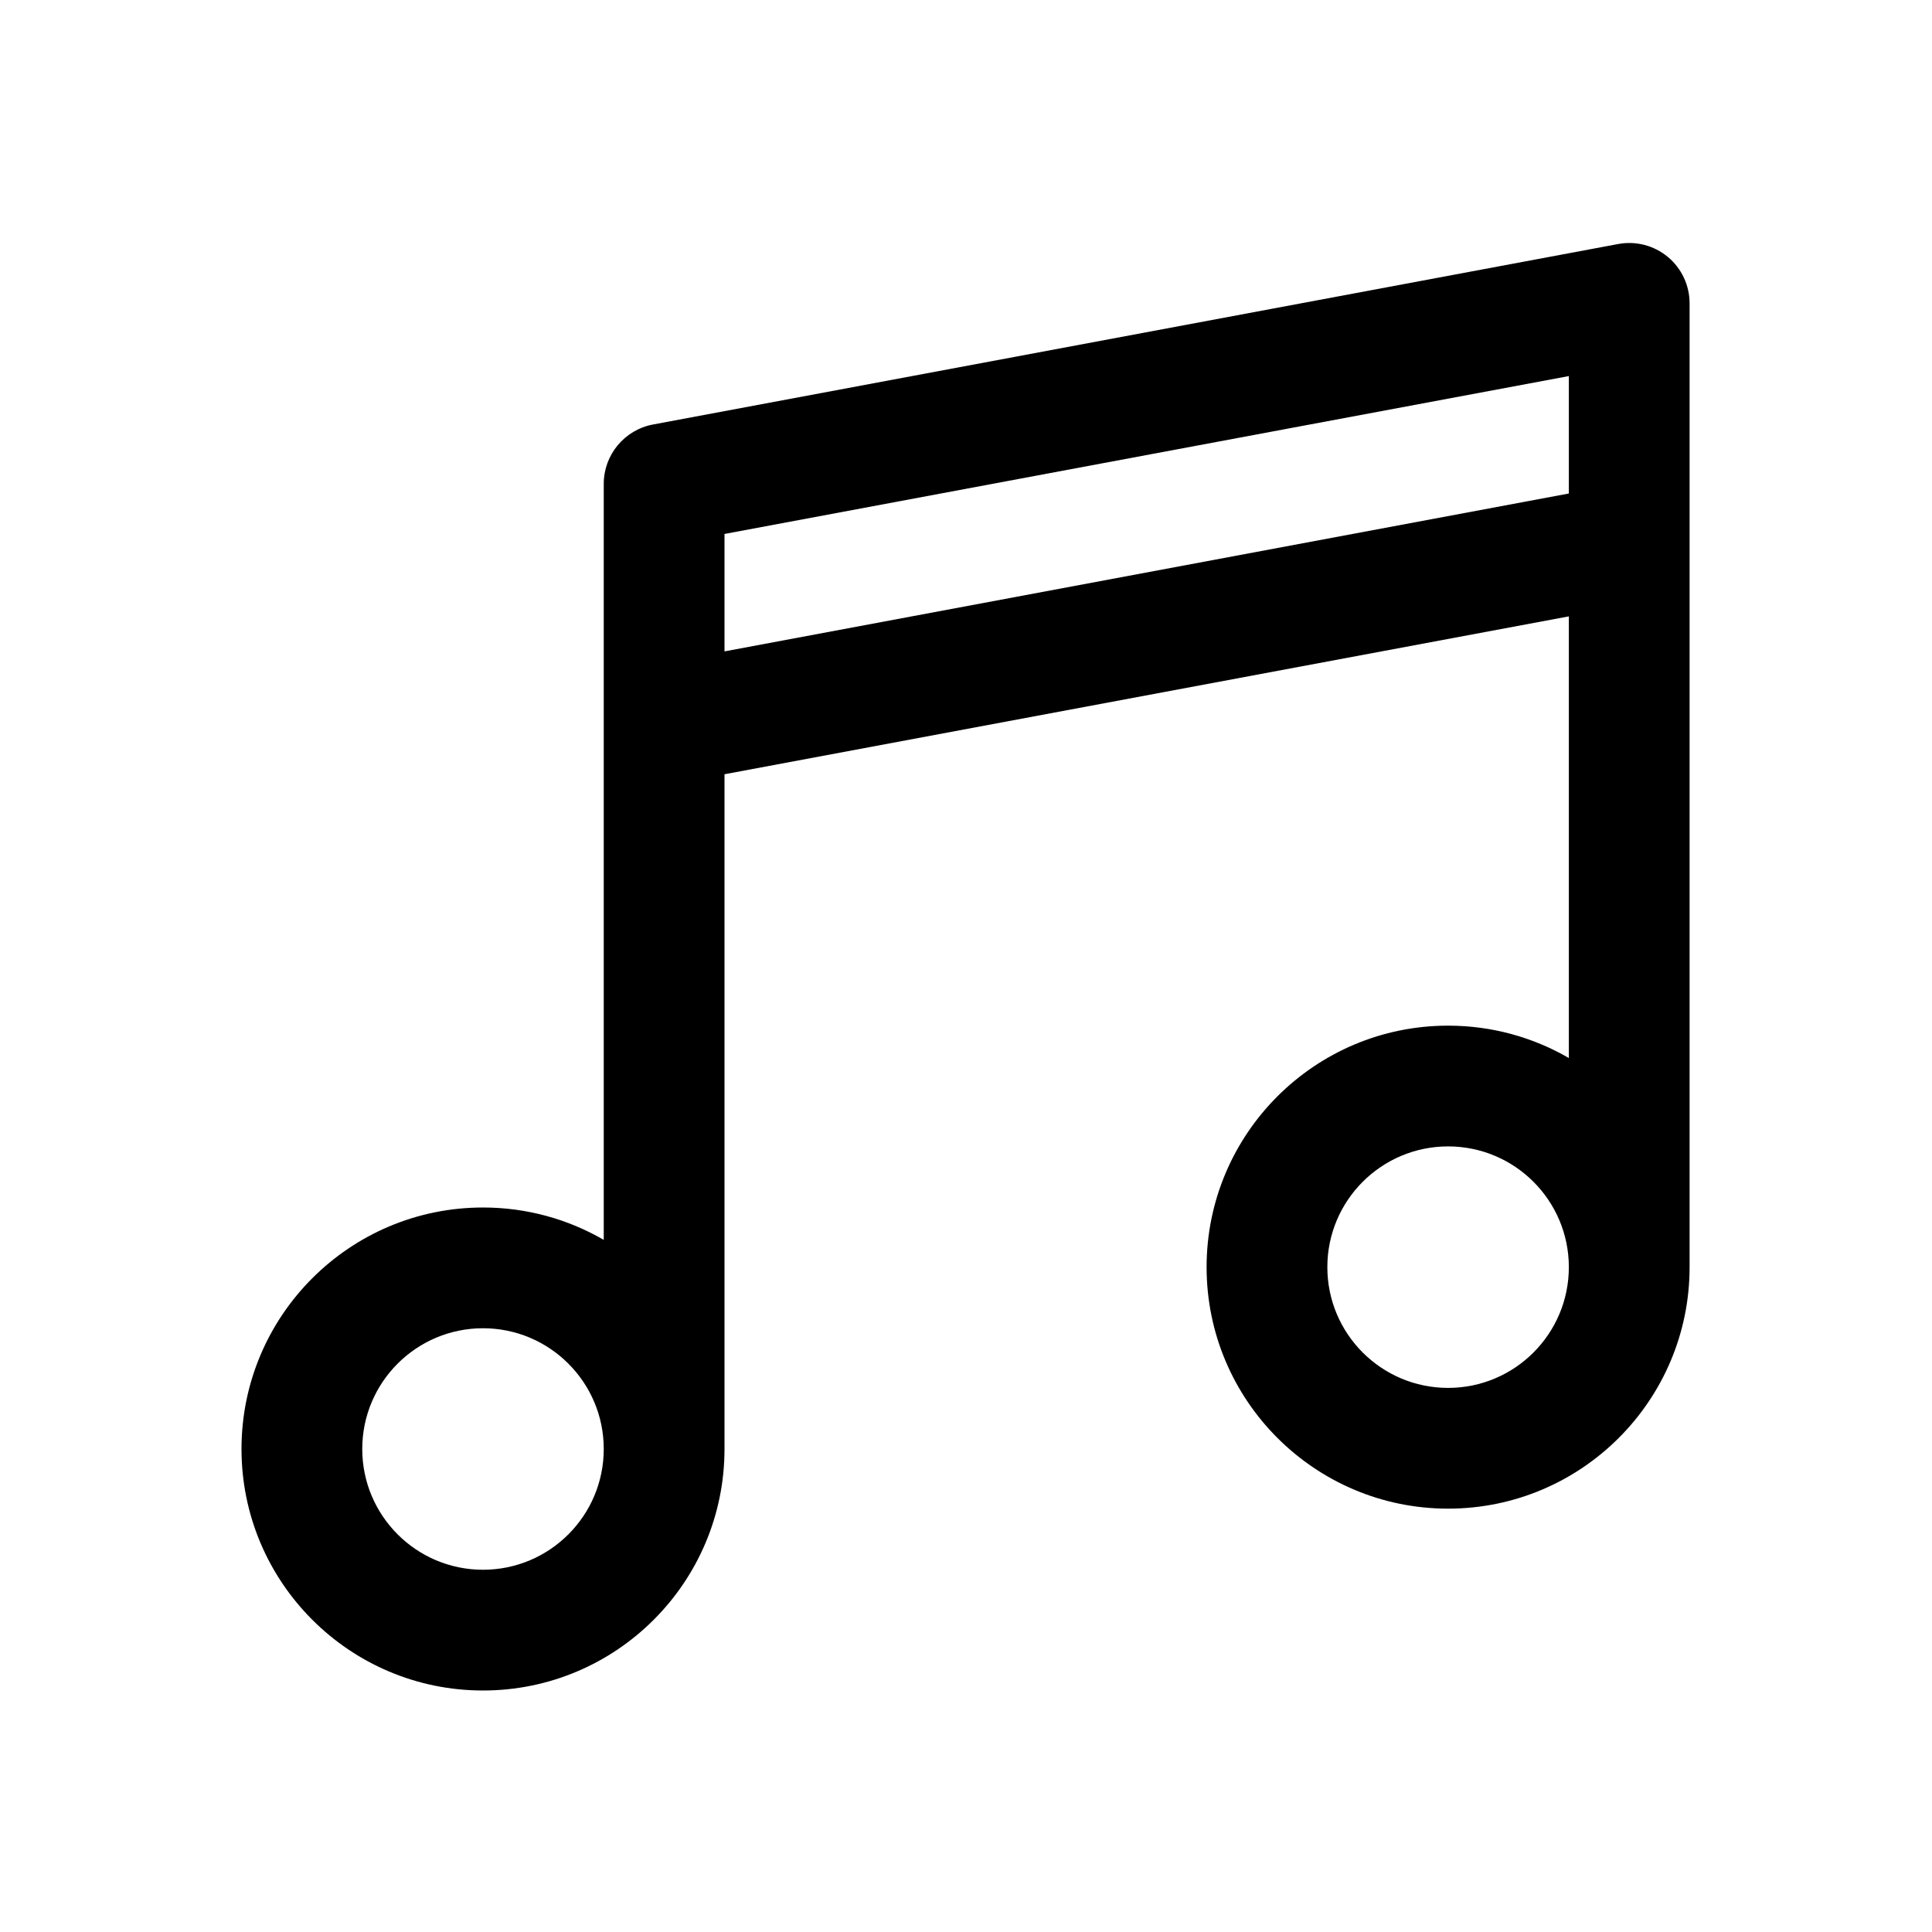
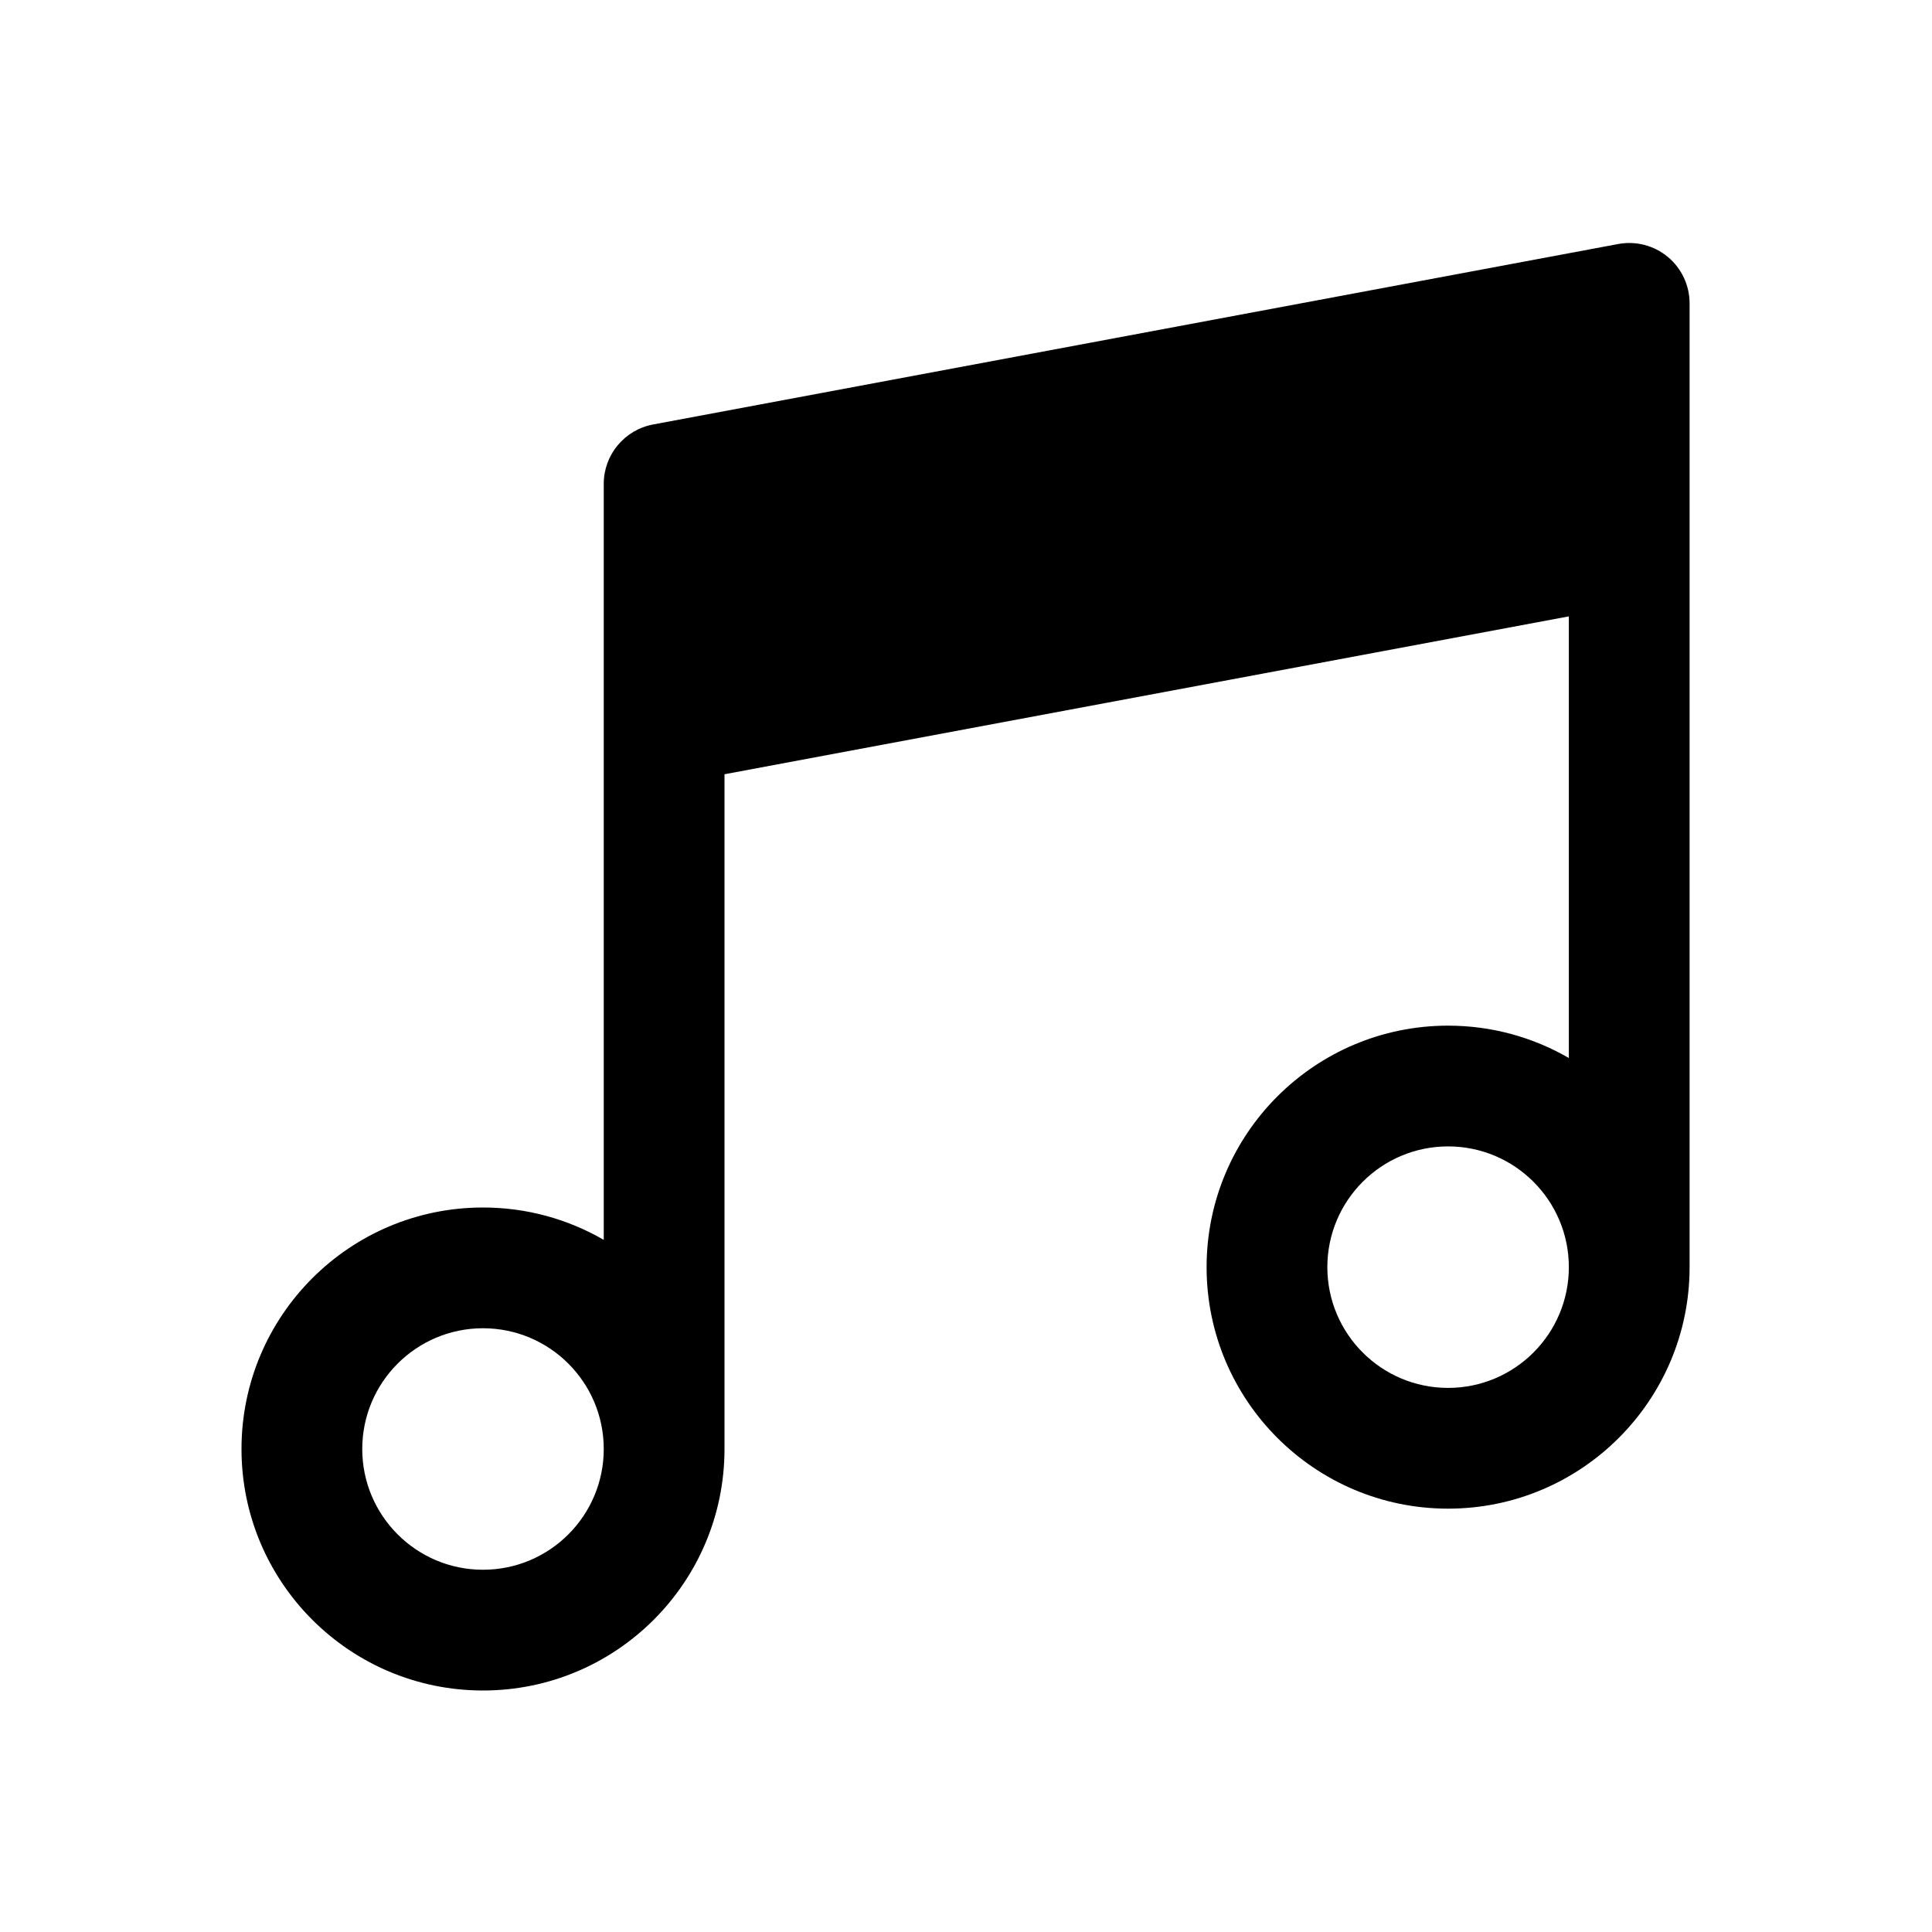
<svg xmlns="http://www.w3.org/2000/svg" fill="#000000" width="800px" height="800px" viewBox="0 0 32 32" style="fill-rule:evenodd;clip-rule:evenodd;stroke-linejoin:round;stroke-miterlimit:2;" version="1.1" xml:space="preserve">
  <g id="Icon">
-     <path d="M10,8.014l-0,12.522c-0.589,-0.341 -1.272,-0.536 -2,-0.536c-2.208,0 -4,1.792 -4,4c0,2.208 1.792,4 4,4c2.208,0 4,-1.792 4,-4c0,-0.005 -0,-11.176 -0,-11.176l13.985,-2.615l-0,7.315c-0.589,-0.341 -1.272,-0.536 -2,-0.536c-2.208,-0 -4,1.792 -4,4c-0,2.207 1.792,4 4,4c2.208,-0 4,-1.793 4,-4l-0,-15.963c-0,-0.298 -0.132,-0.58 -0.361,-0.77c-0.229,-0.19 -0.531,-0.268 -0.823,-0.213l-15.985,2.989c-0.473,0.089 -0.816,0.502 -0.816,0.983Zm-2,13.986c1.104,0 2,0.896 2,2c0,1.104 -0.896,2 -2,2c-1.104,0 -2,-0.896 -2,-2c0,-1.104 0.896,-2 2,-2Zm15.985,-3.012c1.104,-0 2,0.896 2,2c-0,1.104 -0.896,2 -2,2c-1.104,-0 -2,-0.896 -2,-2c-0,-1.104 0.896,-2 2,-2Zm2,-12.759l-0,1.945c-0,0 -13.985,2.615 -13.985,2.615c-0,0 0,-1.945 0,-1.945l13.985,-2.615Z" />
+     <path d="M10,8.014l-0,12.522c-0.589,-0.341 -1.272,-0.536 -2,-0.536c-2.208,0 -4,1.792 -4,4c0,2.208 1.792,4 4,4c2.208,0 4,-1.792 4,-4c0,-0.005 -0,-11.176 -0,-11.176l13.985,-2.615l-0,7.315c-0.589,-0.341 -1.272,-0.536 -2,-0.536c-2.208,-0 -4,1.792 -4,4c-0,2.207 1.792,4 4,4c2.208,-0 4,-1.793 4,-4l-0,-15.963c-0,-0.298 -0.132,-0.58 -0.361,-0.77c-0.229,-0.19 -0.531,-0.268 -0.823,-0.213l-15.985,2.989c-0.473,0.089 -0.816,0.502 -0.816,0.983Zm-2,13.986c1.104,0 2,0.896 2,2c0,1.104 -0.896,2 -2,2c-1.104,0 -2,-0.896 -2,-2c0,-1.104 0.896,-2 2,-2Zm15.985,-3.012c1.104,-0 2,0.896 2,2c-0,1.104 -0.896,2 -2,2c-1.104,-0 -2,-0.896 -2,-2c-0,-1.104 0.896,-2 2,-2Zm2,-12.759l-0,1.945c-0,0 -13.985,2.615 -13.985,2.615l13.985,-2.615Z" />
  </g>
</svg>